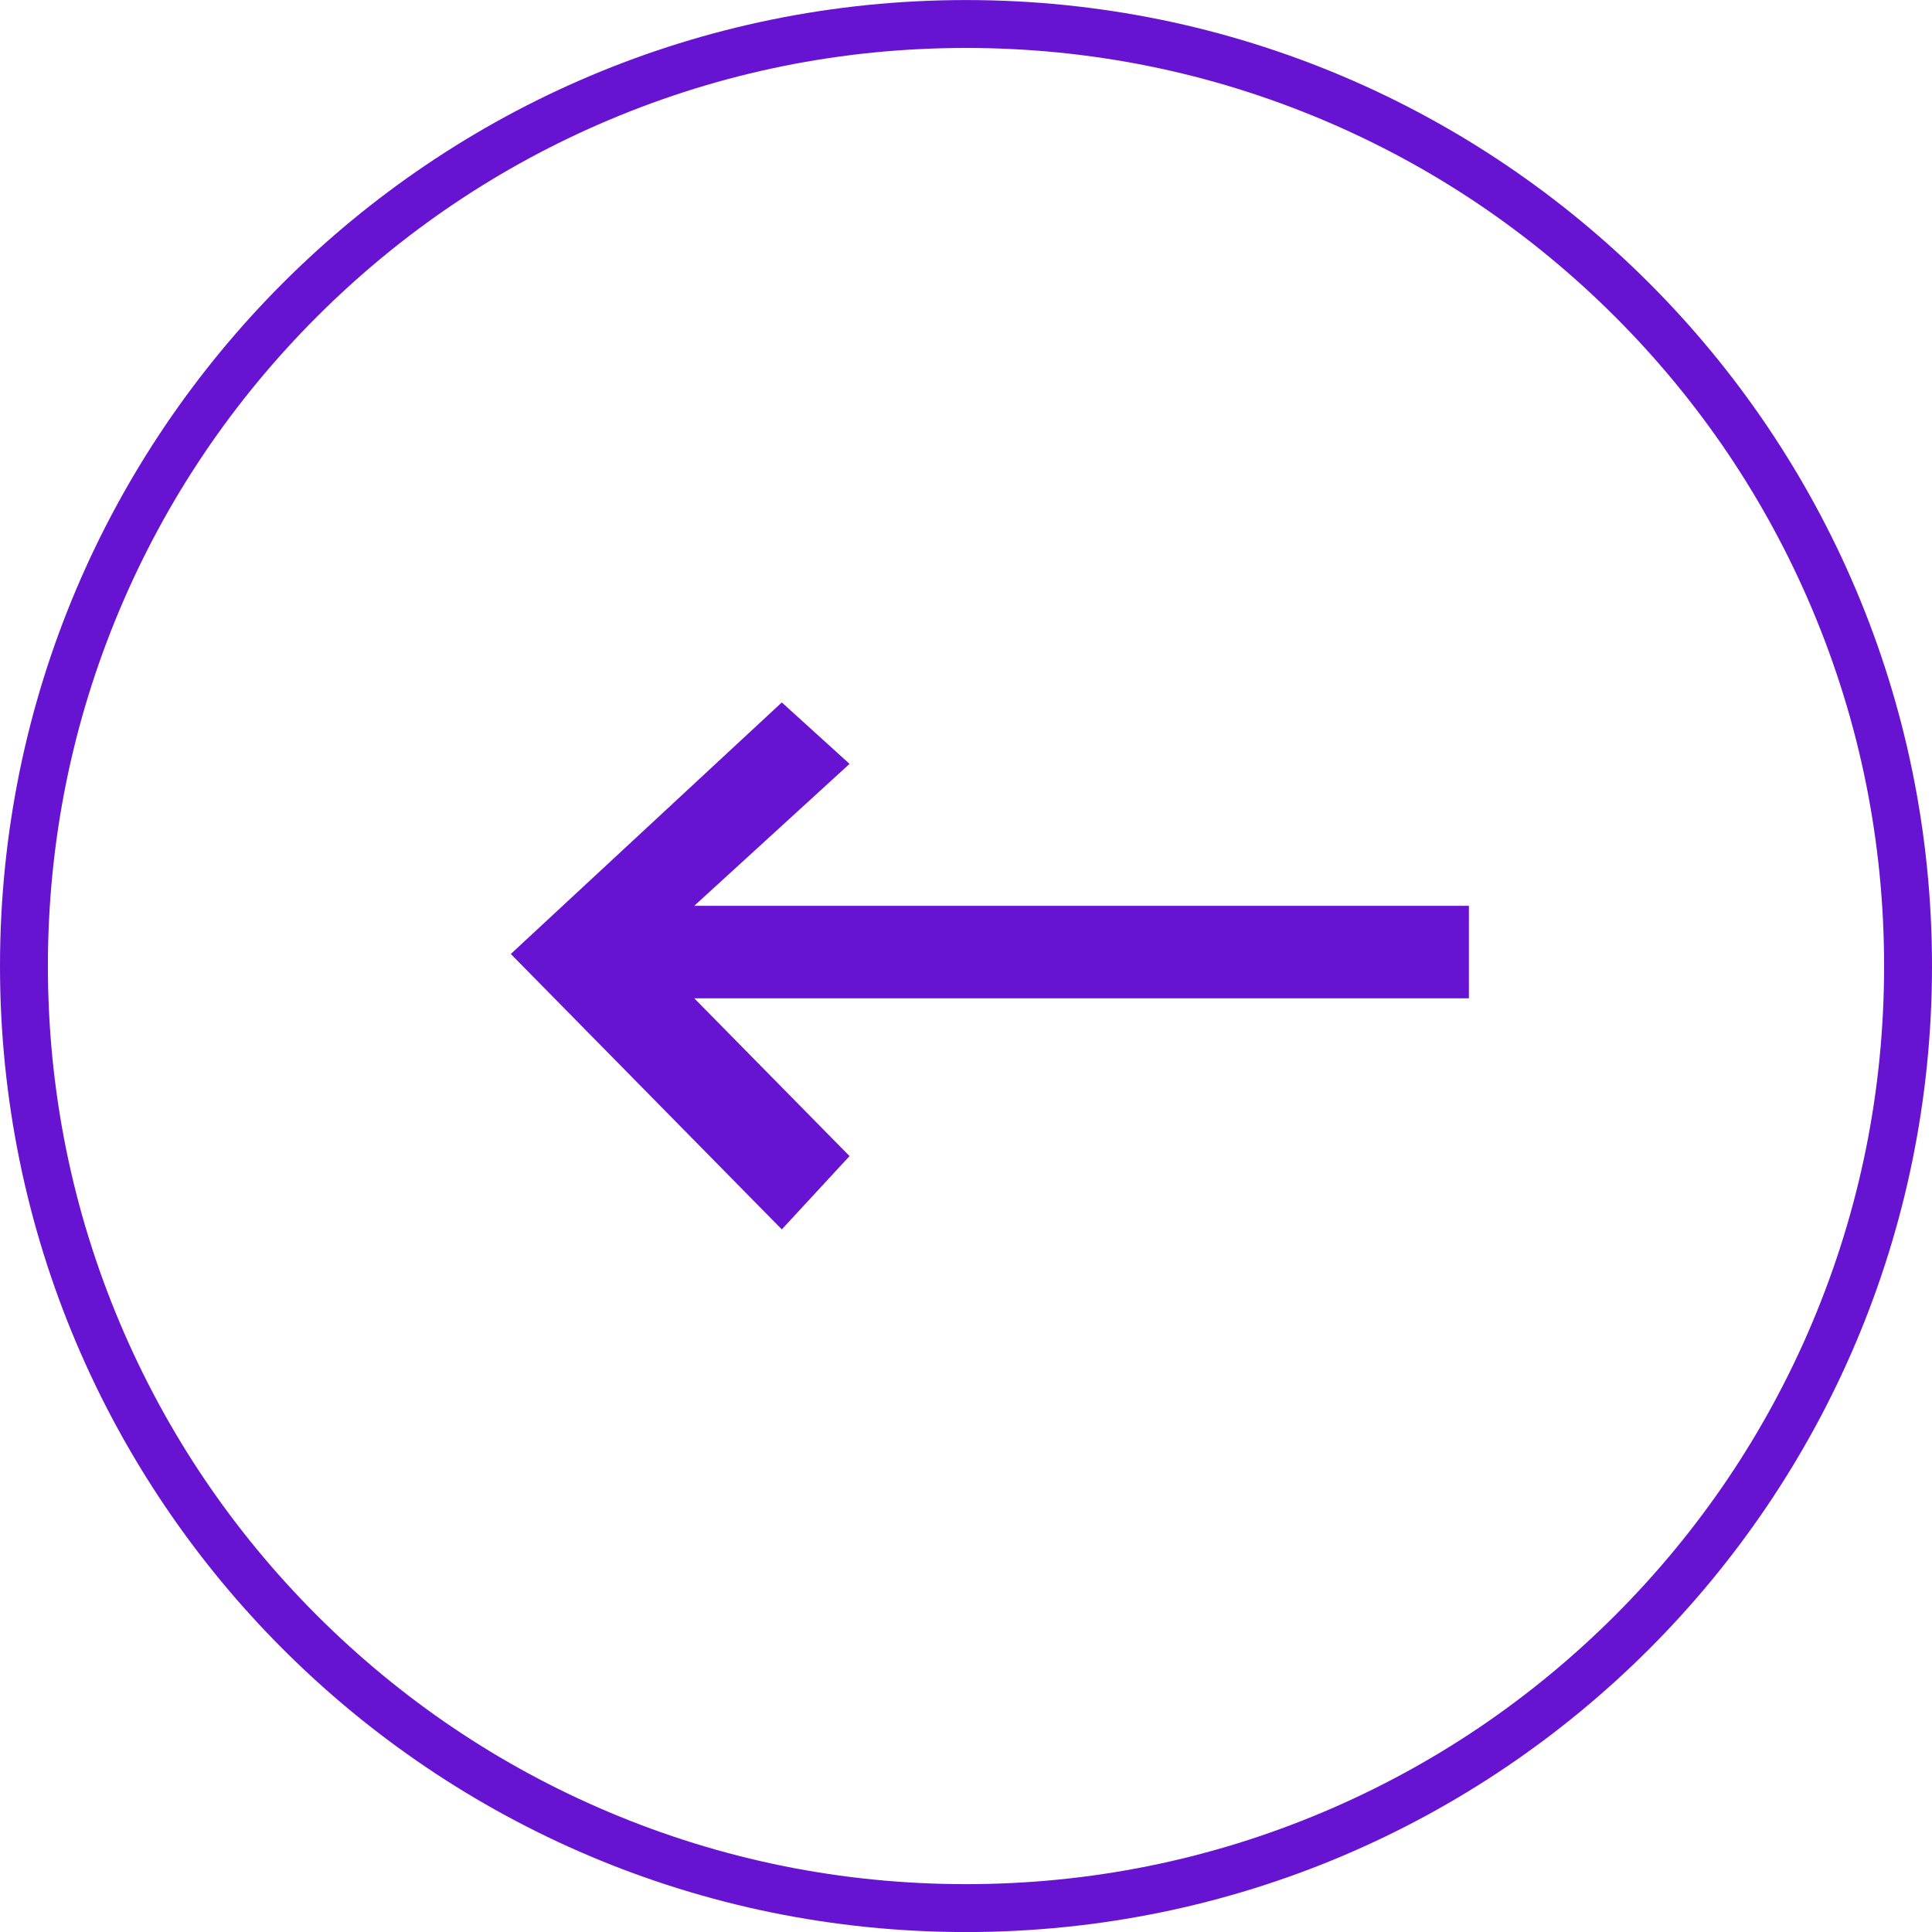
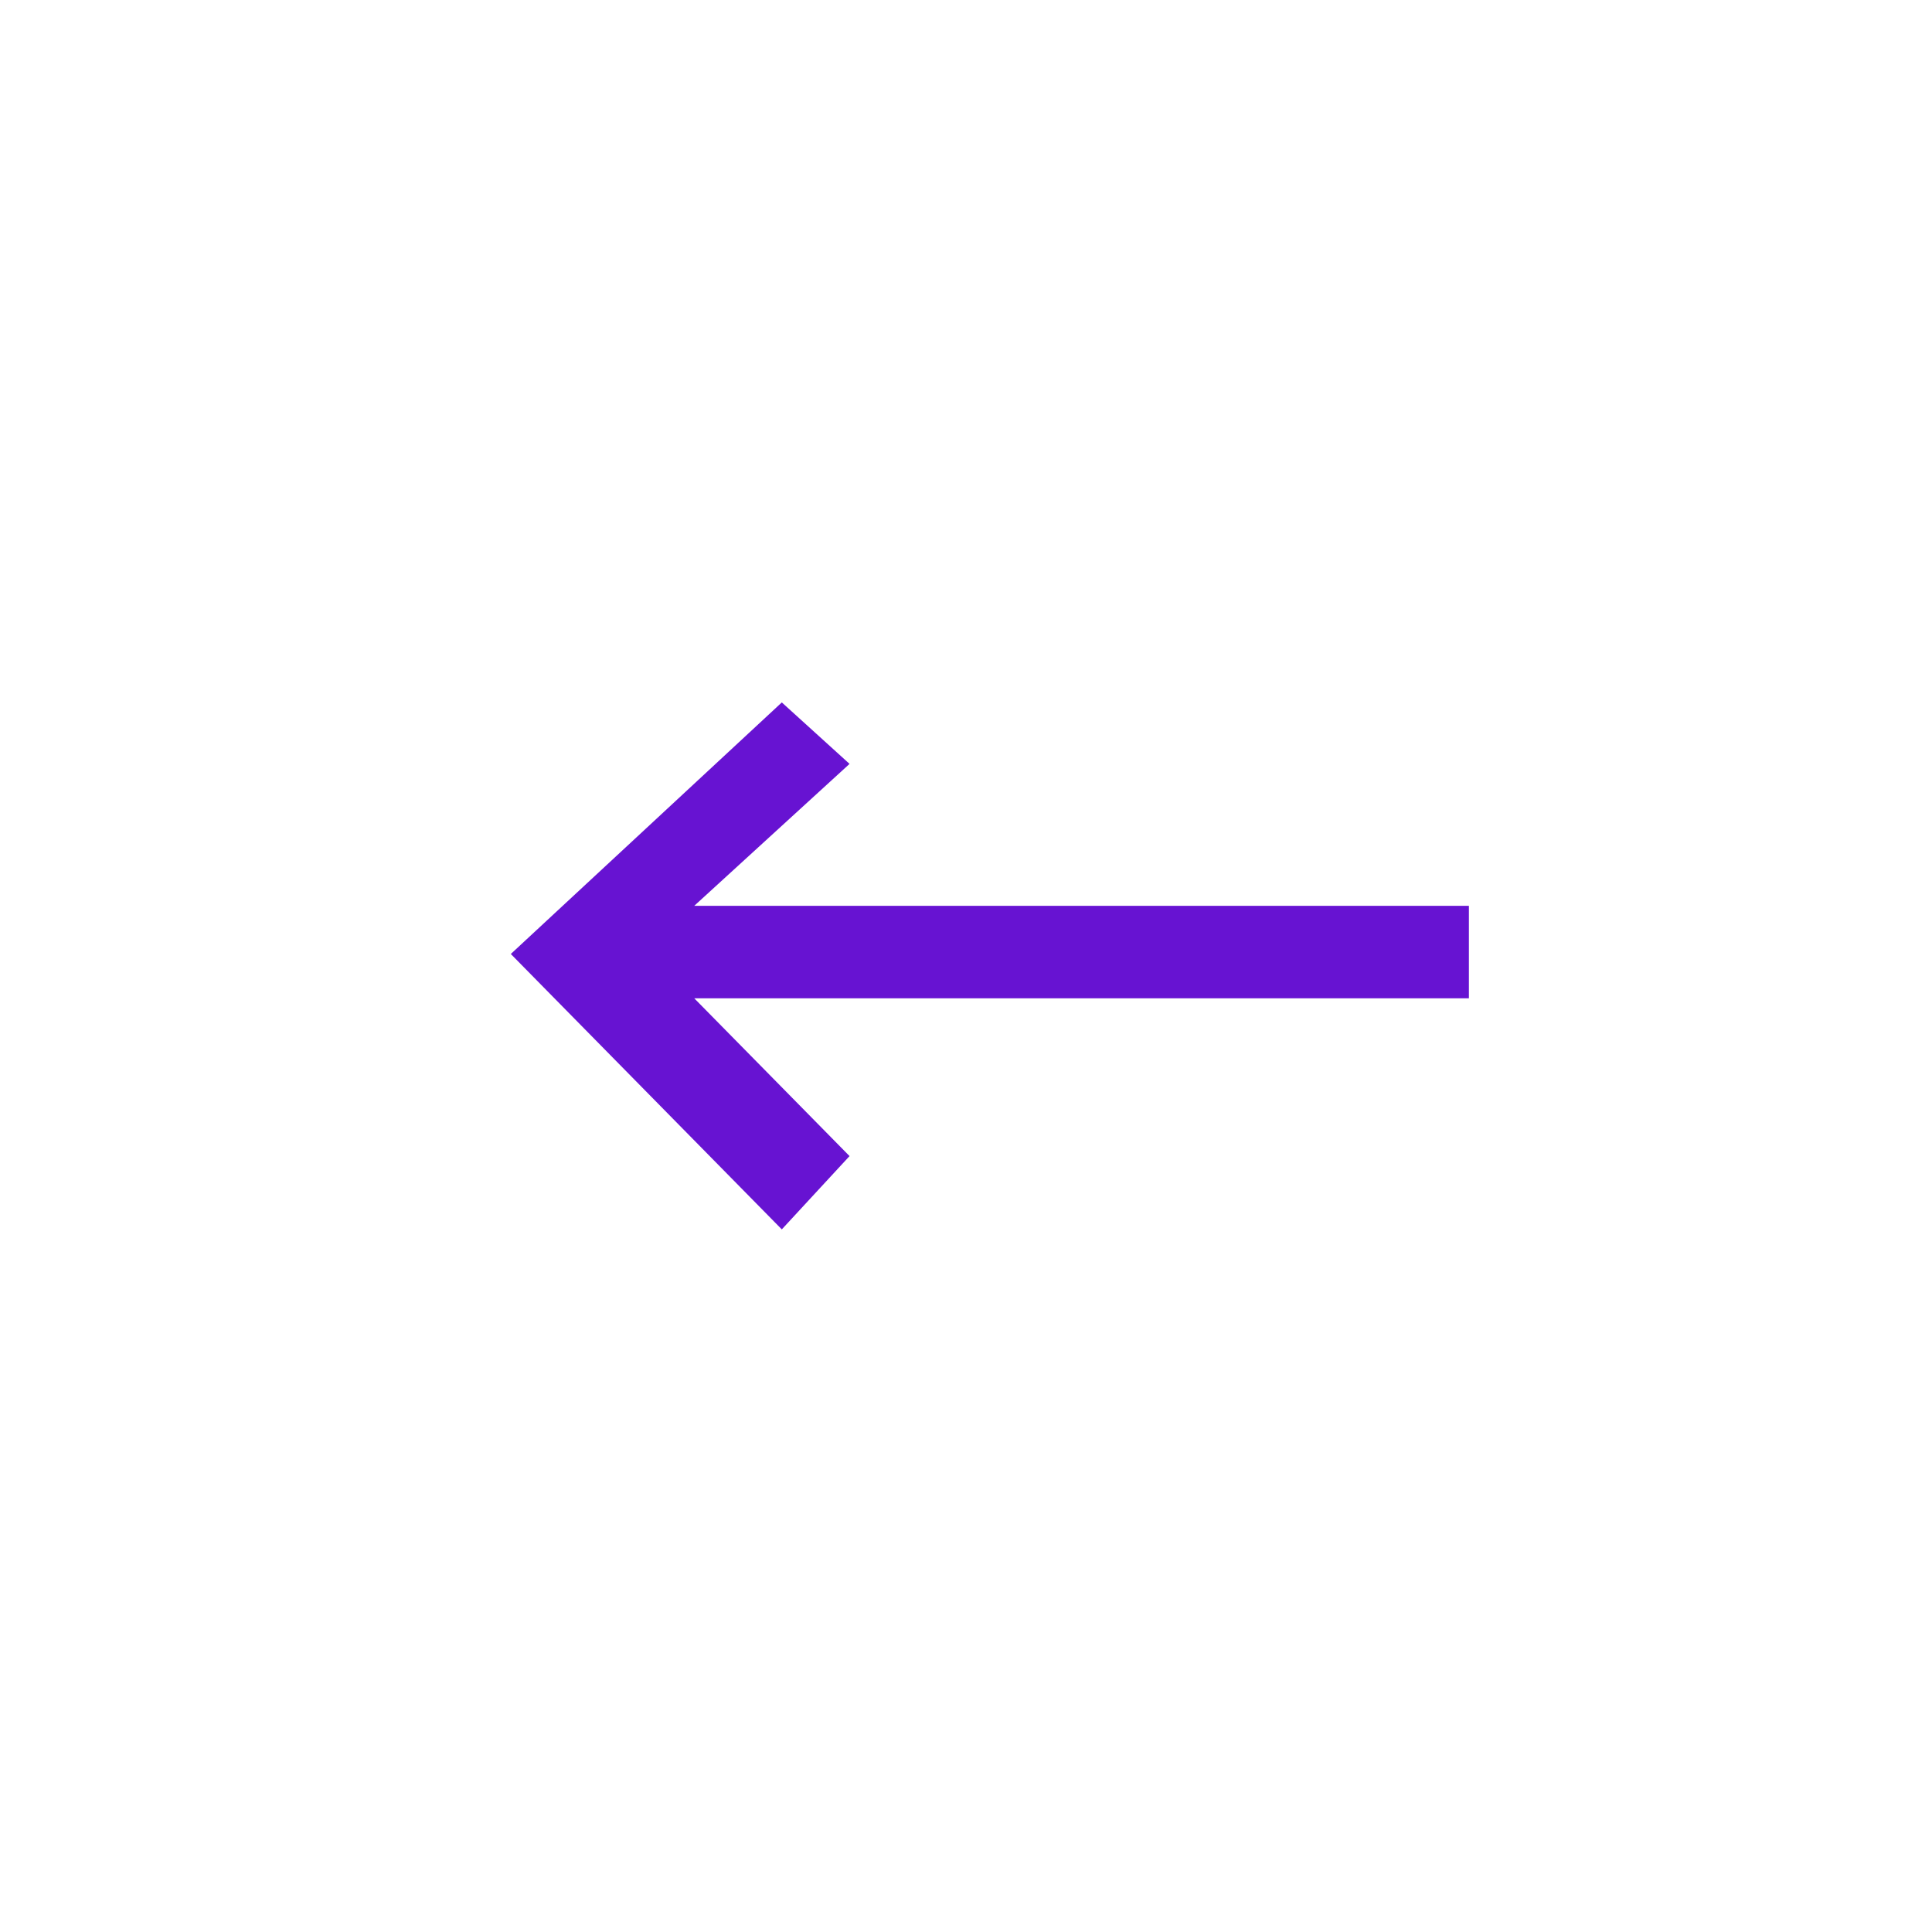
<svg xmlns="http://www.w3.org/2000/svg" width="40.33" height="40.33" viewBox="0 0 40.33 40.33">
  <g id="Raggruppa_9753" data-name="Raggruppa 9753" transform="translate(703.999 1244.003) rotate(180)">
    <g id="Raggruppa_1328" data-name="Raggruppa 1328" transform="translate(-534 -2079.5)">
      <g id="Raggruppa_619" data-name="Raggruppa 619" transform="translate(66.336 3168.839)">
        <g id="Icon.BG" transform="translate(1131.333 114.333)" fill="none">
-           <path d="M20.165,0A20.165,20.165,0,1,1,0,20.165,20.165,20.165,0,0,1,20.165,0Z" stroke="none" />
-           <path d="M 20.165 1 C 17.577 1 15.068 1.507 12.705 2.506 C 10.423 3.471 8.374 4.853 6.613 6.613 C 4.853 8.374 3.471 10.423 2.506 12.705 C 1.507 15.068 1 17.577 1 20.165 C 1 22.753 1.507 25.262 2.506 27.625 C 3.471 29.907 4.853 31.956 6.613 33.717 C 8.374 35.477 10.423 36.859 12.705 37.824 C 15.068 38.823 17.577 39.33 20.165 39.33 C 22.753 39.33 25.262 38.823 27.625 37.824 C 29.907 36.859 31.956 35.477 33.717 33.717 C 35.477 31.956 36.859 29.907 37.824 27.625 C 38.823 25.262 39.33 22.753 39.33 20.165 C 39.33 17.577 38.823 15.068 37.824 12.705 C 36.859 10.423 35.477 8.374 33.717 6.613 C 31.956 4.853 29.907 3.471 27.625 2.506 C 25.262 1.507 22.753 1 20.165 1 M 20.165 -3.814697265625e-06 C 31.302 -3.814697265625e-06 40.33 9.028 40.33 20.165 C 40.33 31.302 31.302 40.33 20.165 40.33 C 9.028 40.33 -3.814697265625e-06 31.302 -3.814697265625e-06 20.165 C -3.814697265625e-06 9.028 9.028 -3.814697265625e-06 20.165 -3.814697265625e-06 Z" stroke="none" fill="#6713d2" />
-         </g>
+           </g>
      </g>
    </g>
    <g id="Page-1" transform="translate(693.336 1229.34) rotate(180)">
      <g id="Dribbble-Light-Preview" transform="translate(-260 -6643)">
        <g id="icons" transform="translate(56 160)">
          <path id="arrow_left-_347_" data-name="arrow_left-[#347]" d="M209.657,6494l1.414-1.53-3.242-3.294H224v-1.93H207.829l3.242-2.963L209.657,6483,204,6488.251Z" fill="#6713d2" fill-rule="evenodd" />
        </g>
      </g>
    </g>
  </g>
</svg>